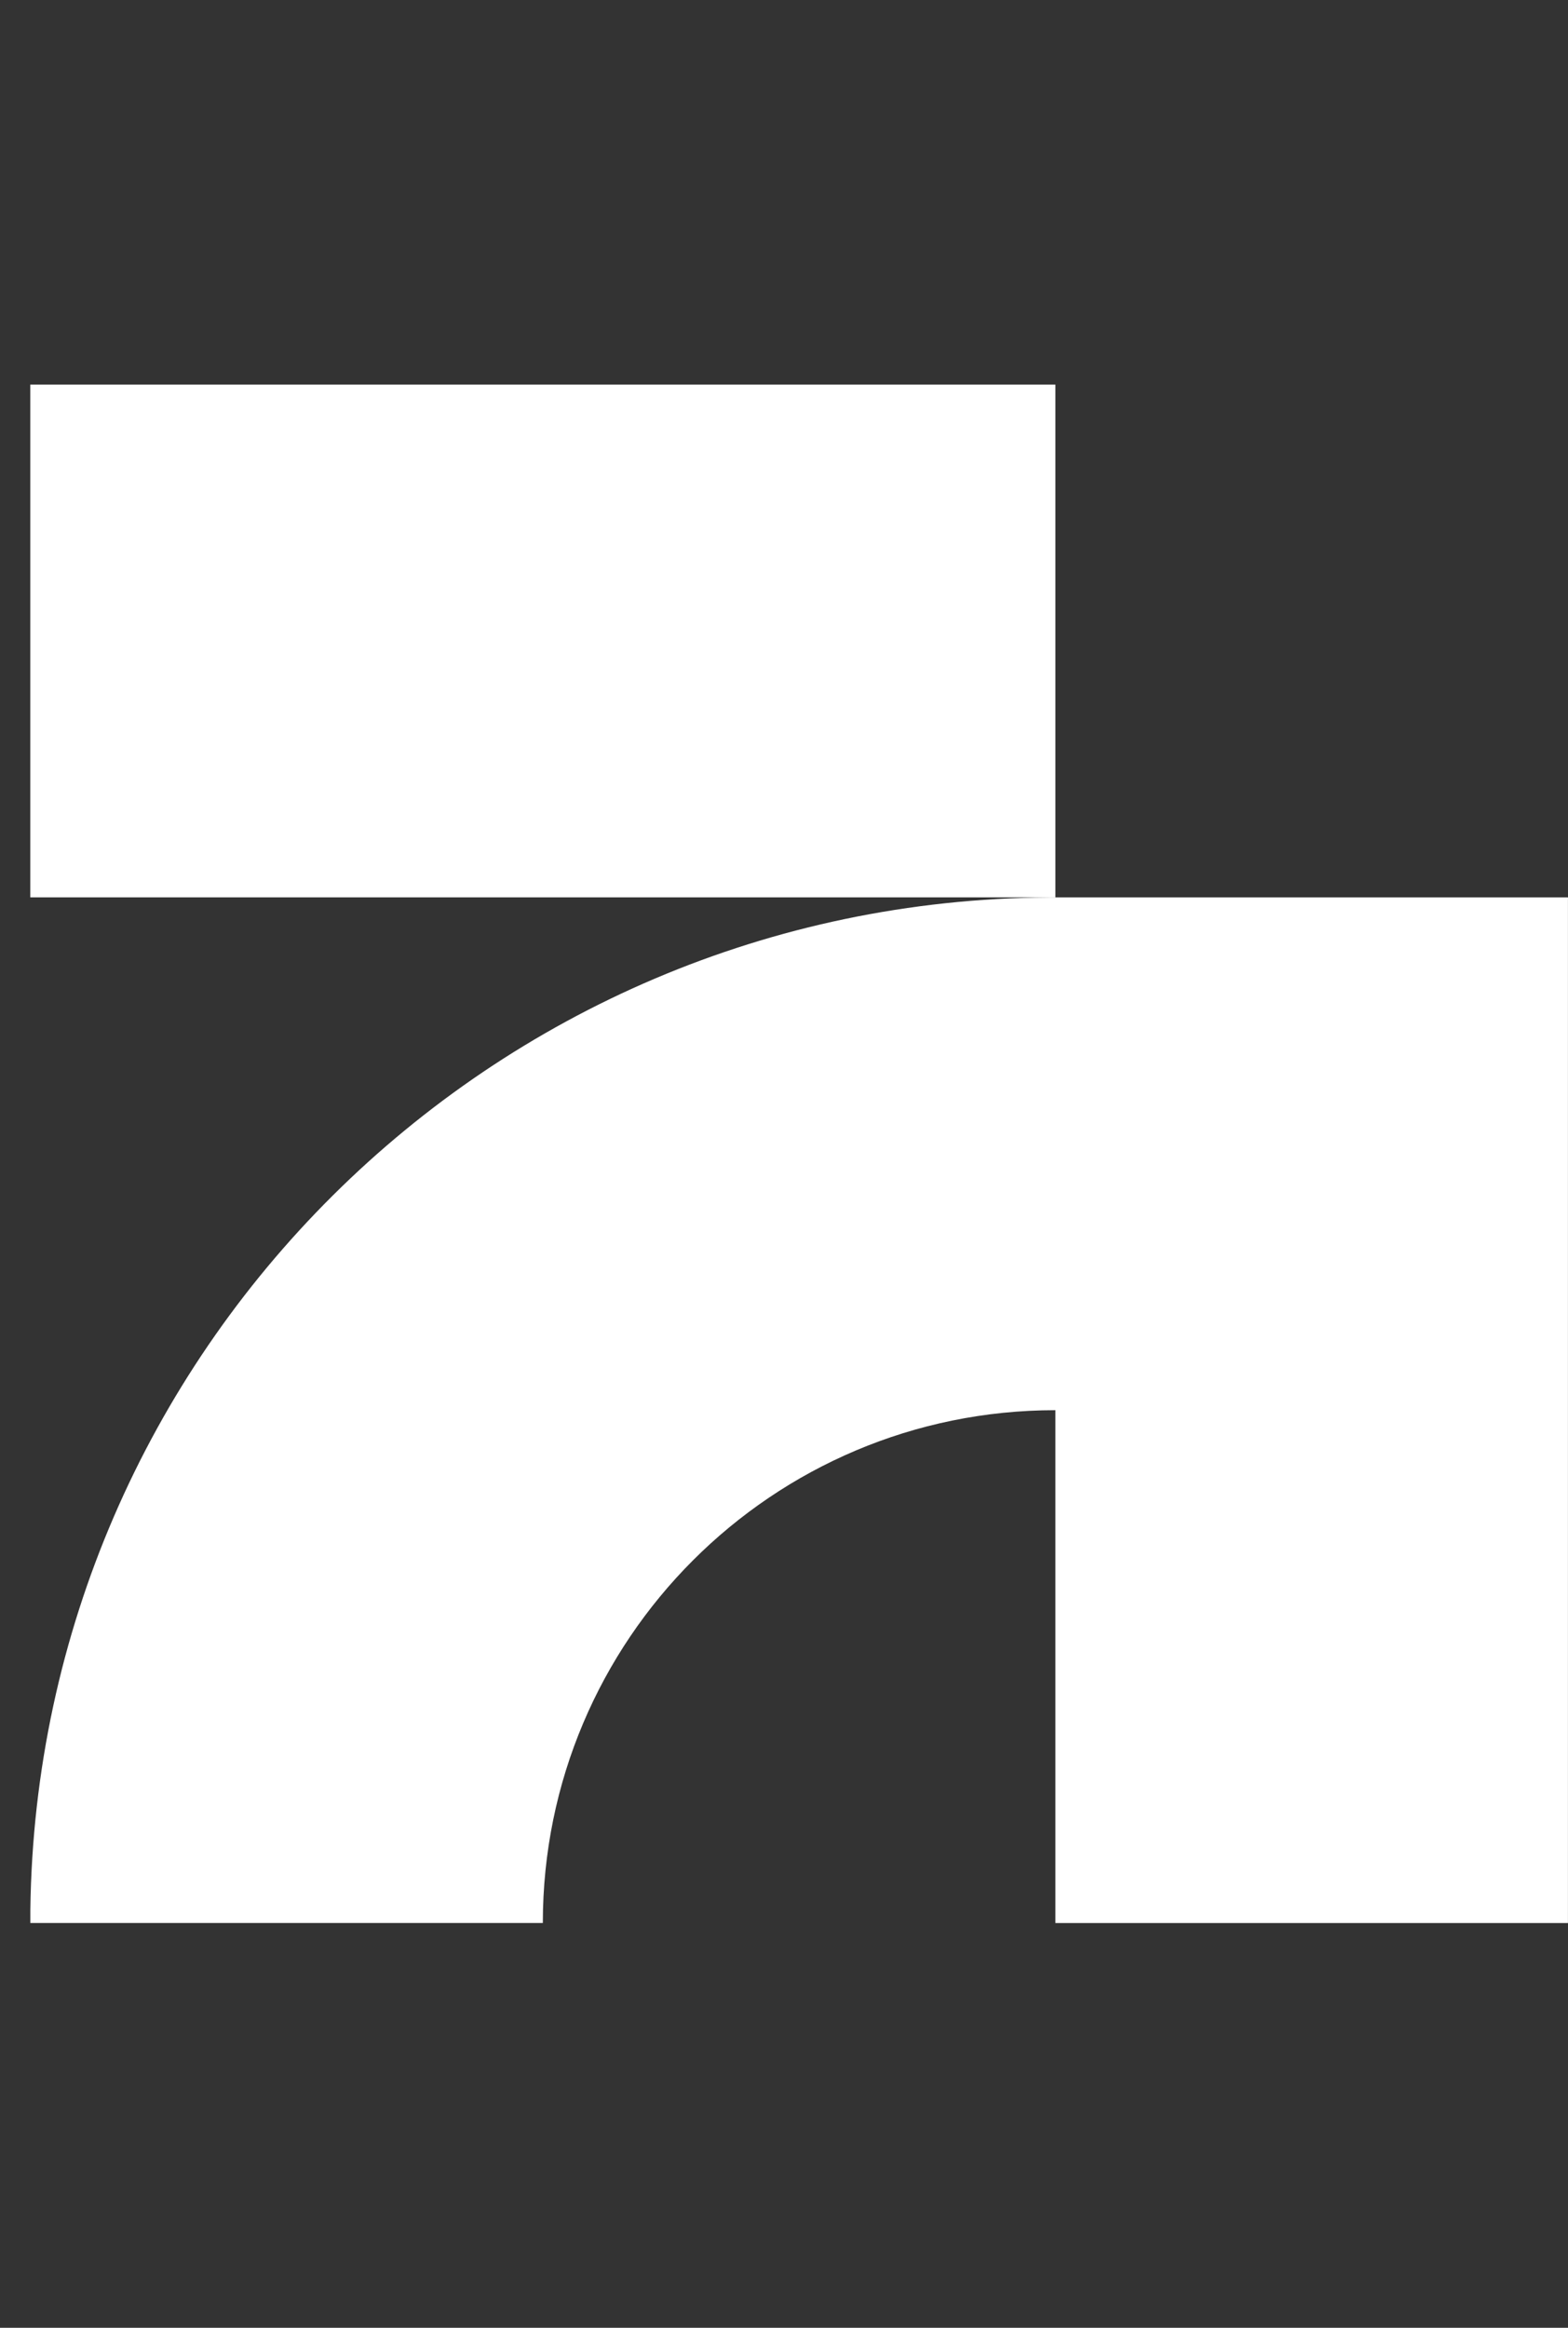
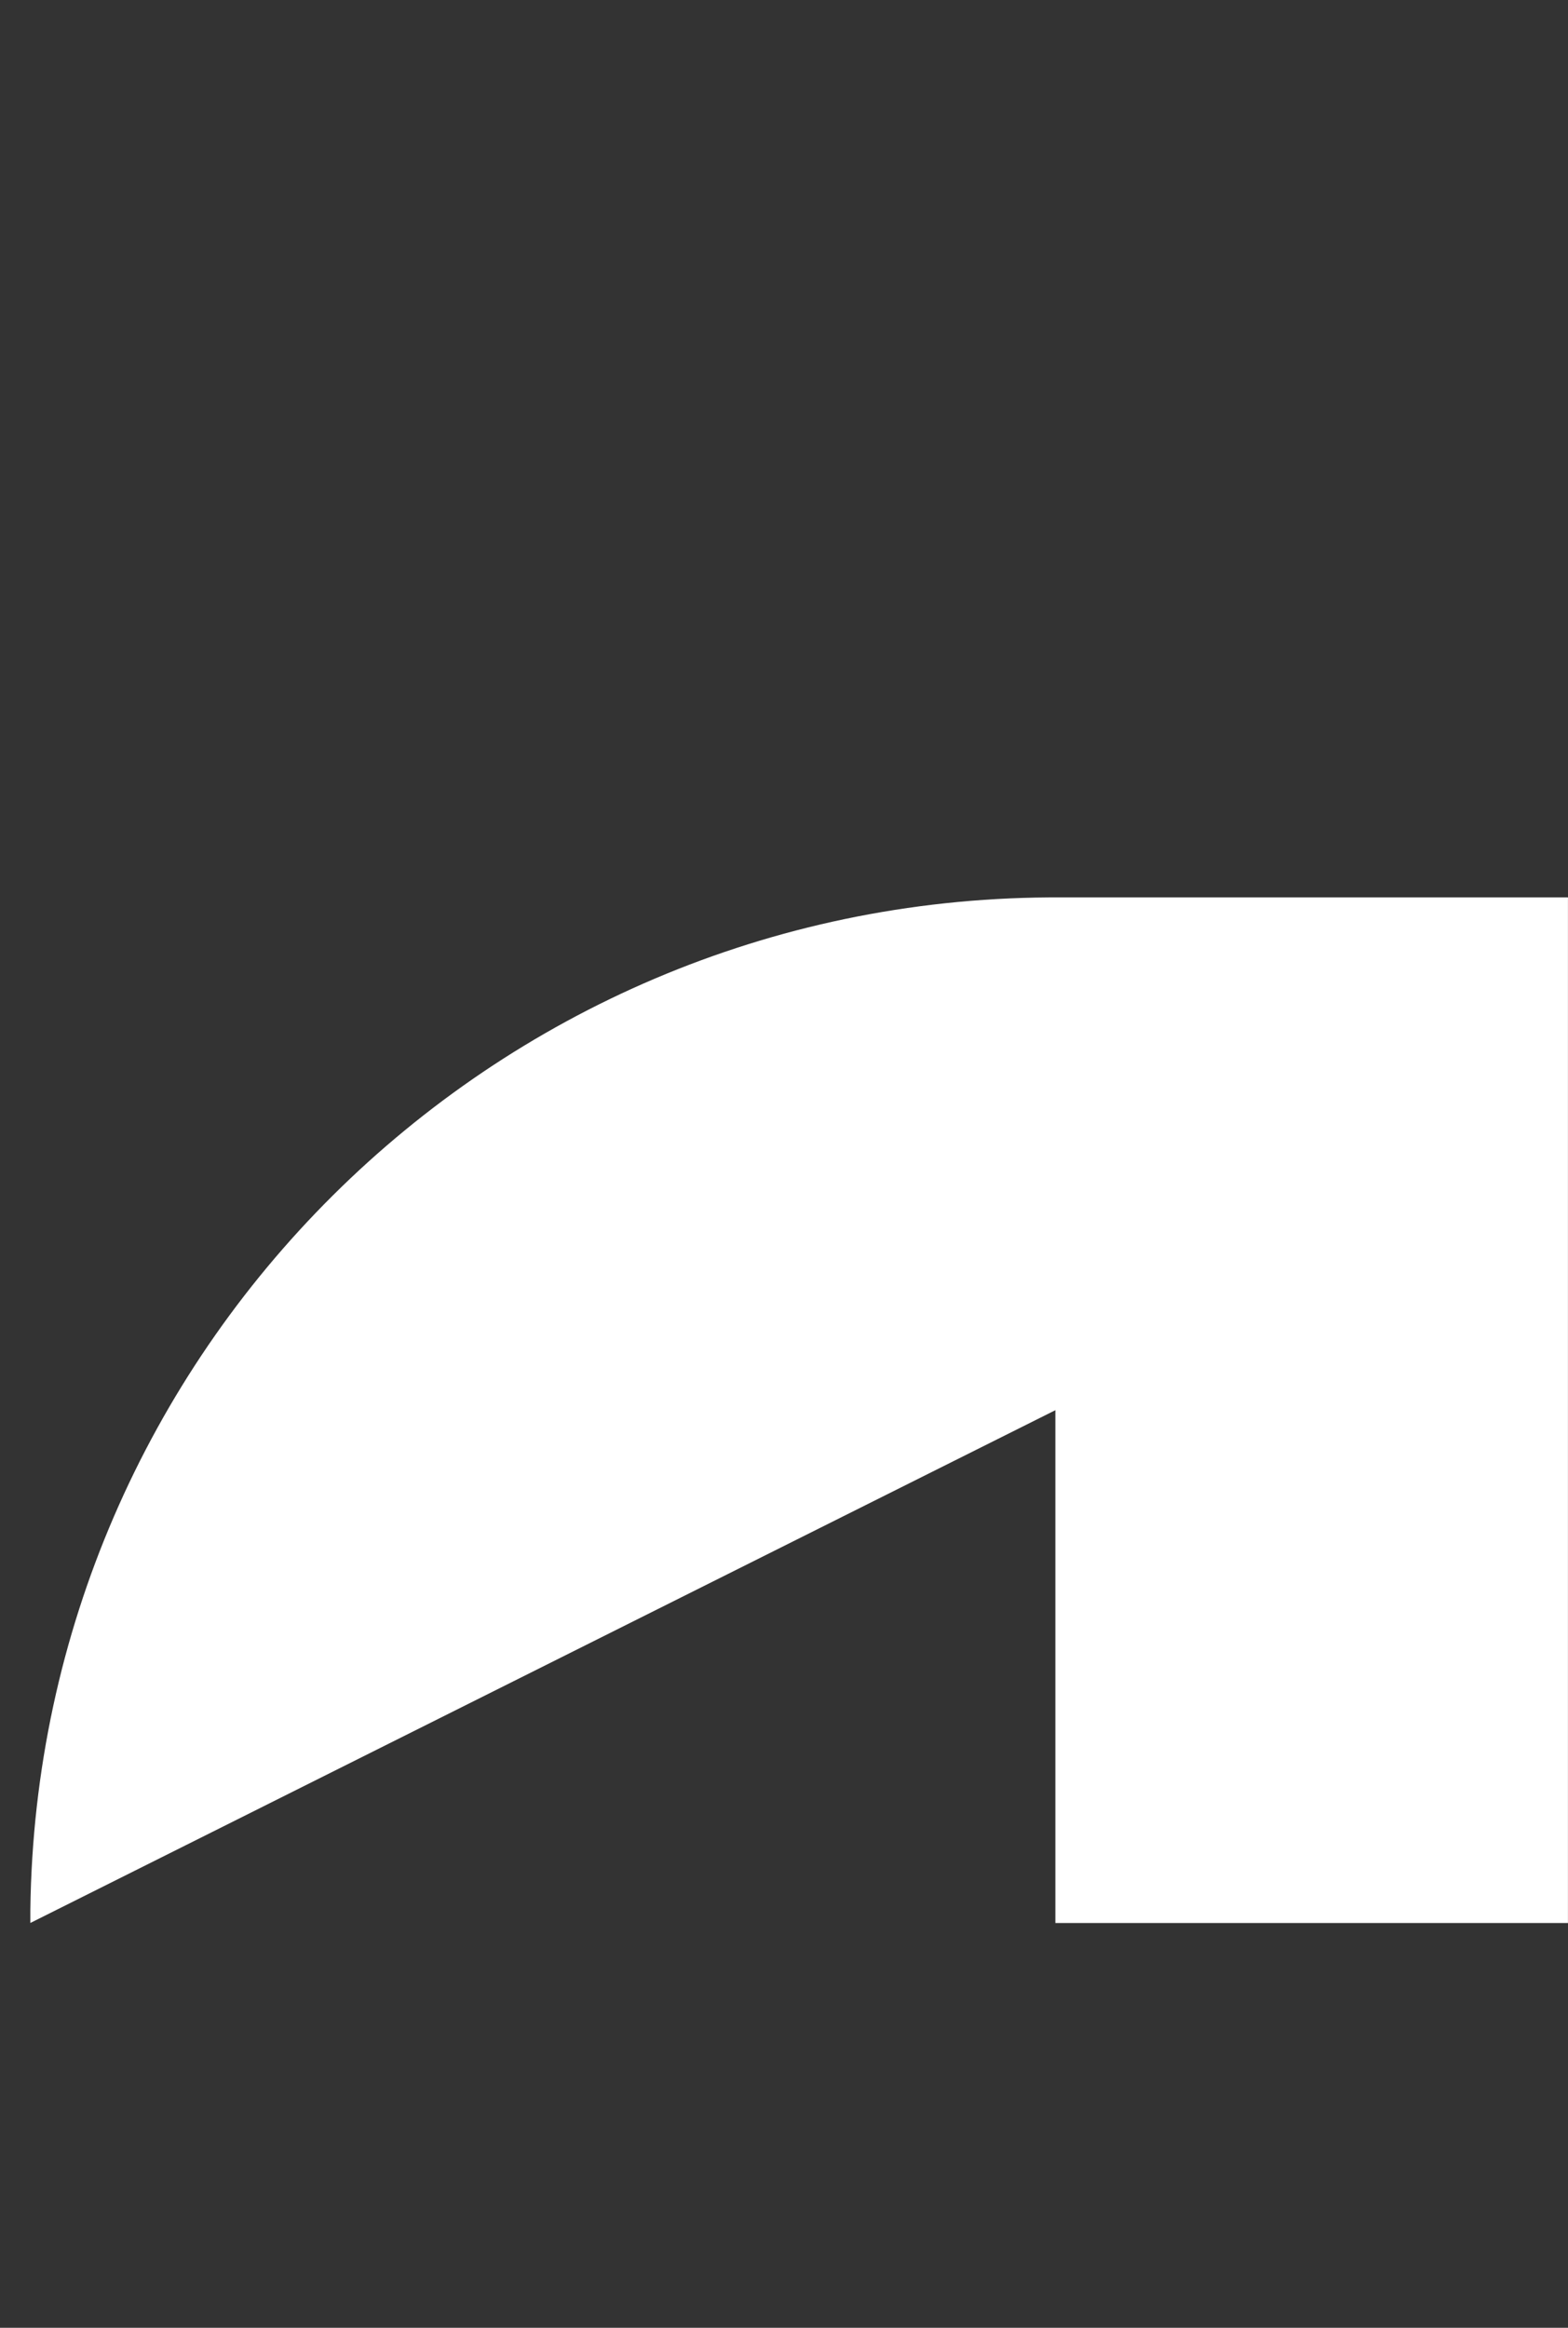
<svg xmlns="http://www.w3.org/2000/svg" width="31" height="46" viewBox="0 0 31 46" fill="none">
  <rect x="0" y="0" width="31" height="46" fill="#333333" stroke="none" />
-   <path d="M20.865 17.733V7.6H0.599V17.733L20.865 17.733Z" fill="white" />
-   <path d="M20.865 27.867C15.268 27.867 10.732 32.404 10.732 38L0.6 38L0.6 37.739C0.739 26.71 9.689 17.803 20.735 17.734L30.999 17.734V38.001H20.865L20.865 27.867Z" fill="white" />
+   <path d="M20.865 27.867L0.6 38L0.6 37.739C0.739 26.71 9.689 17.803 20.735 17.734L30.999 17.734V38.001H20.865L20.865 27.867Z" fill="white" />
</svg>